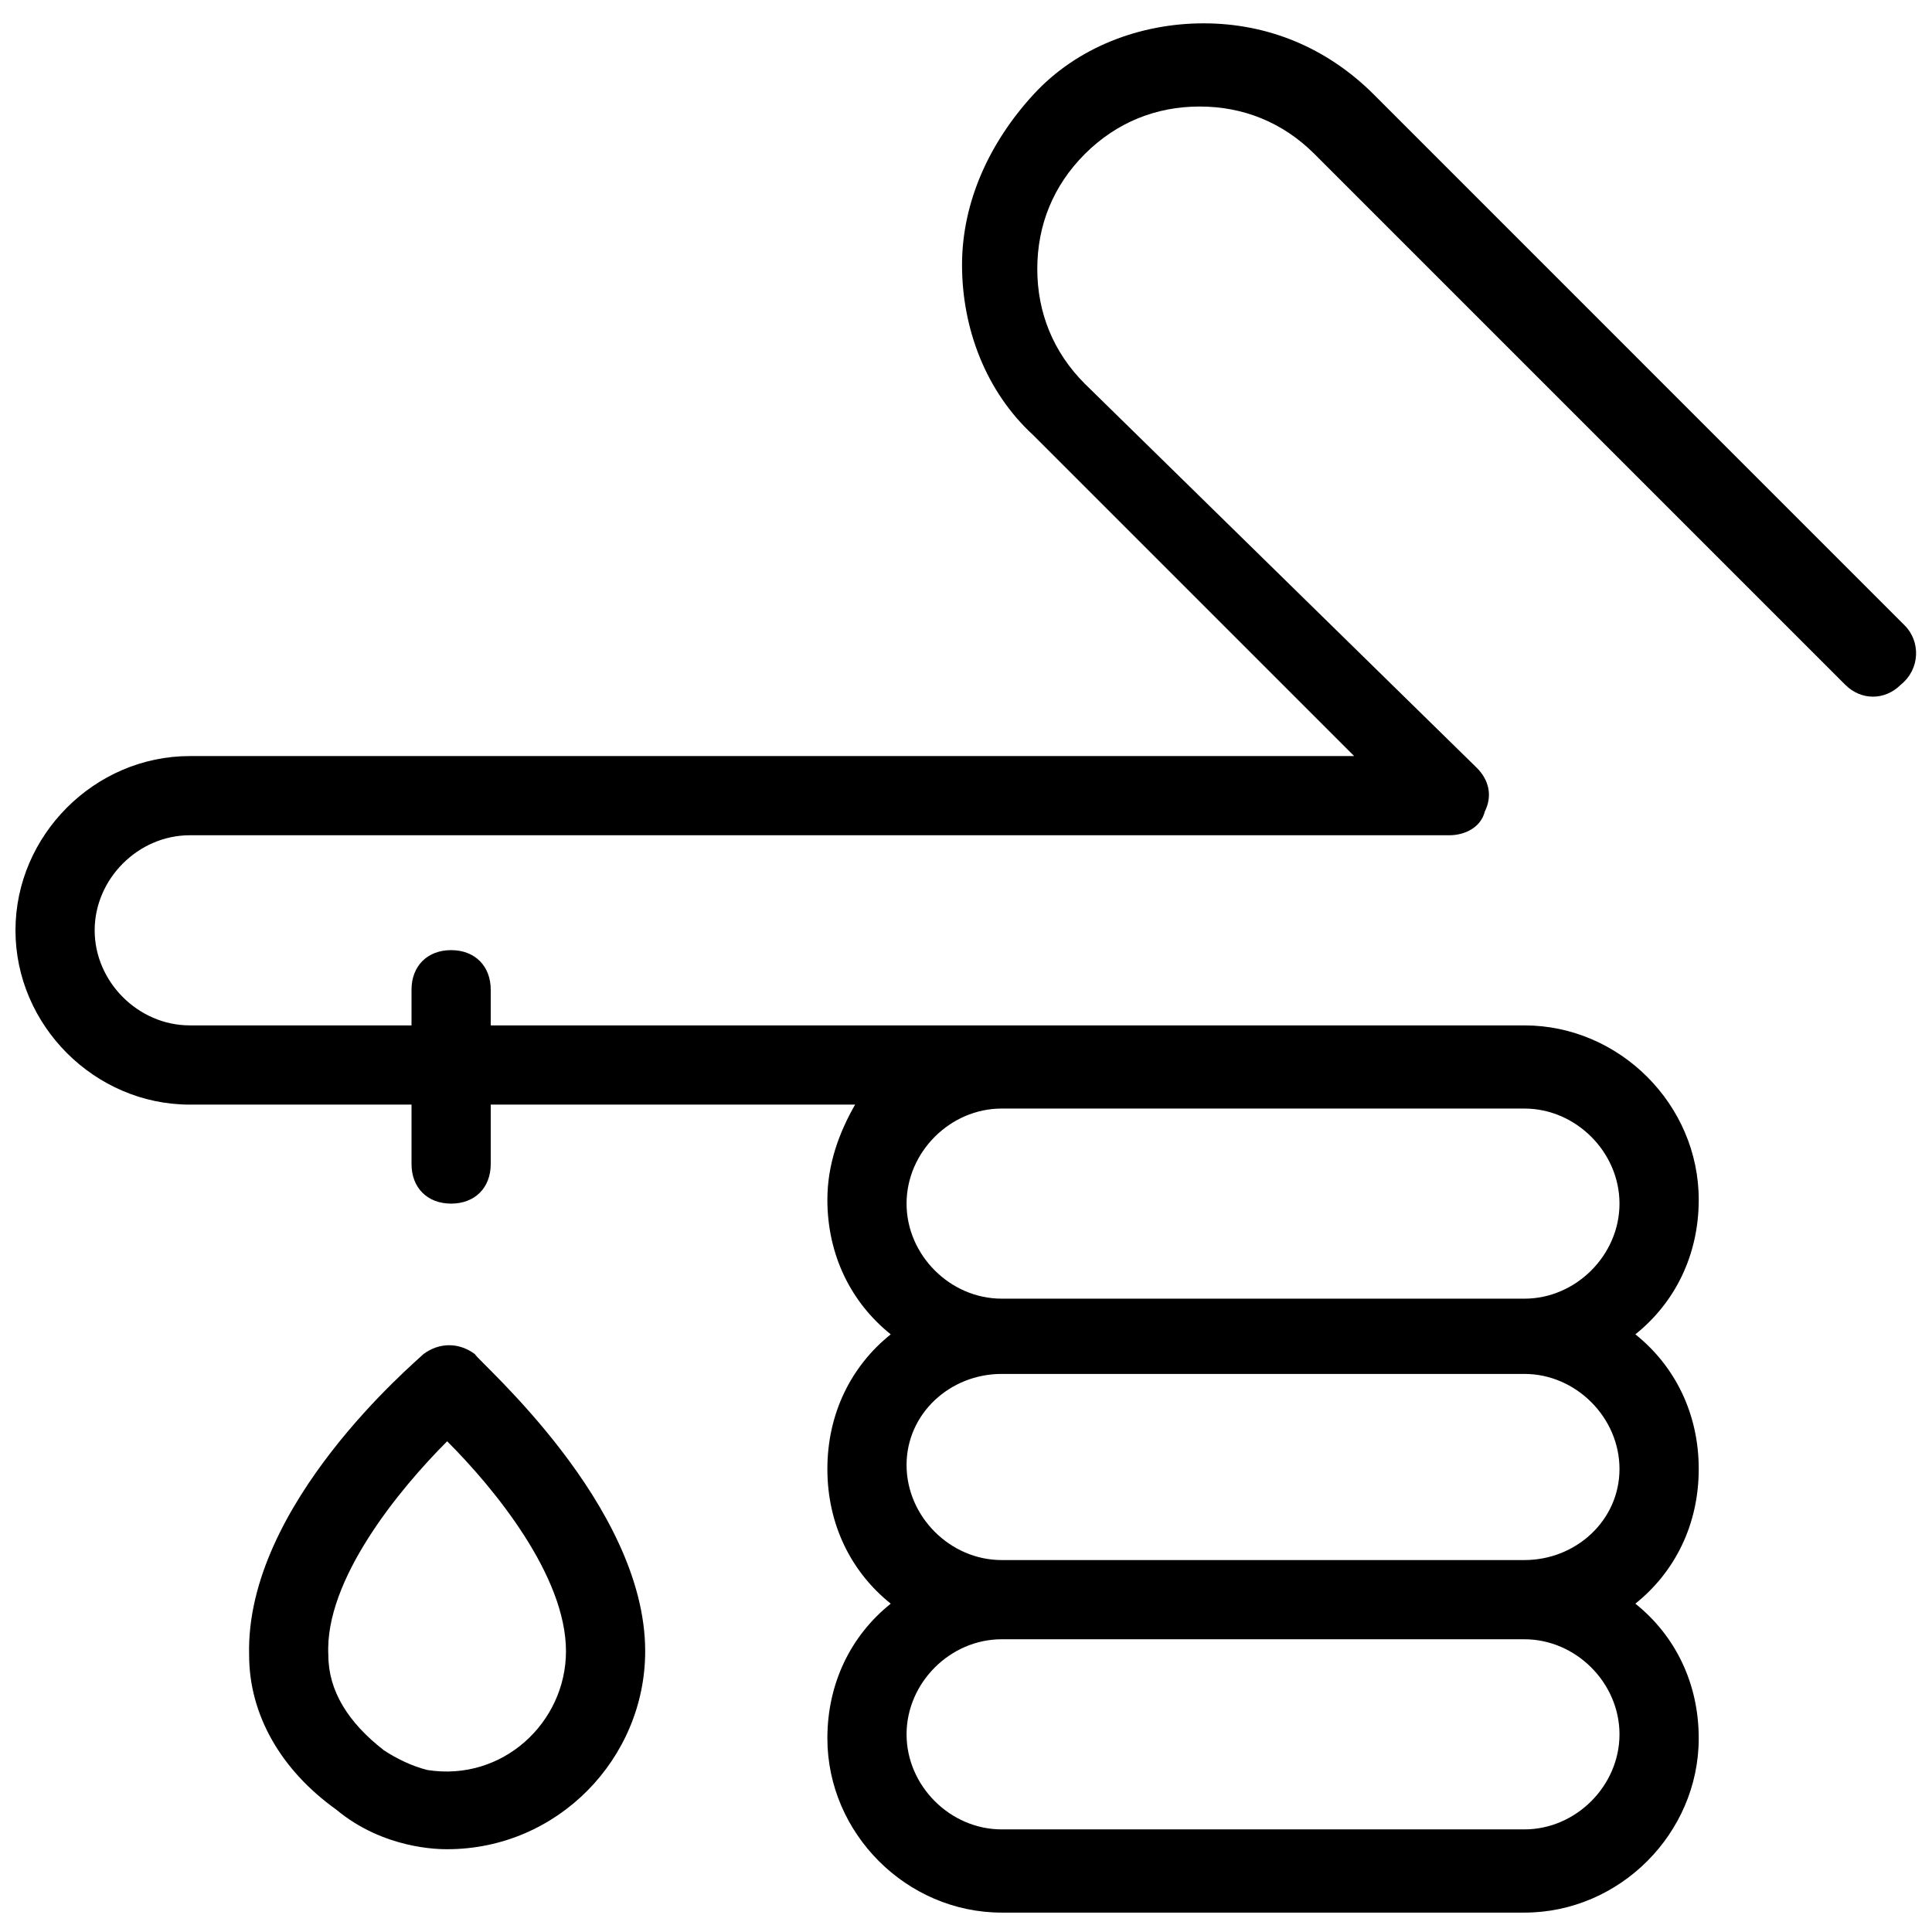
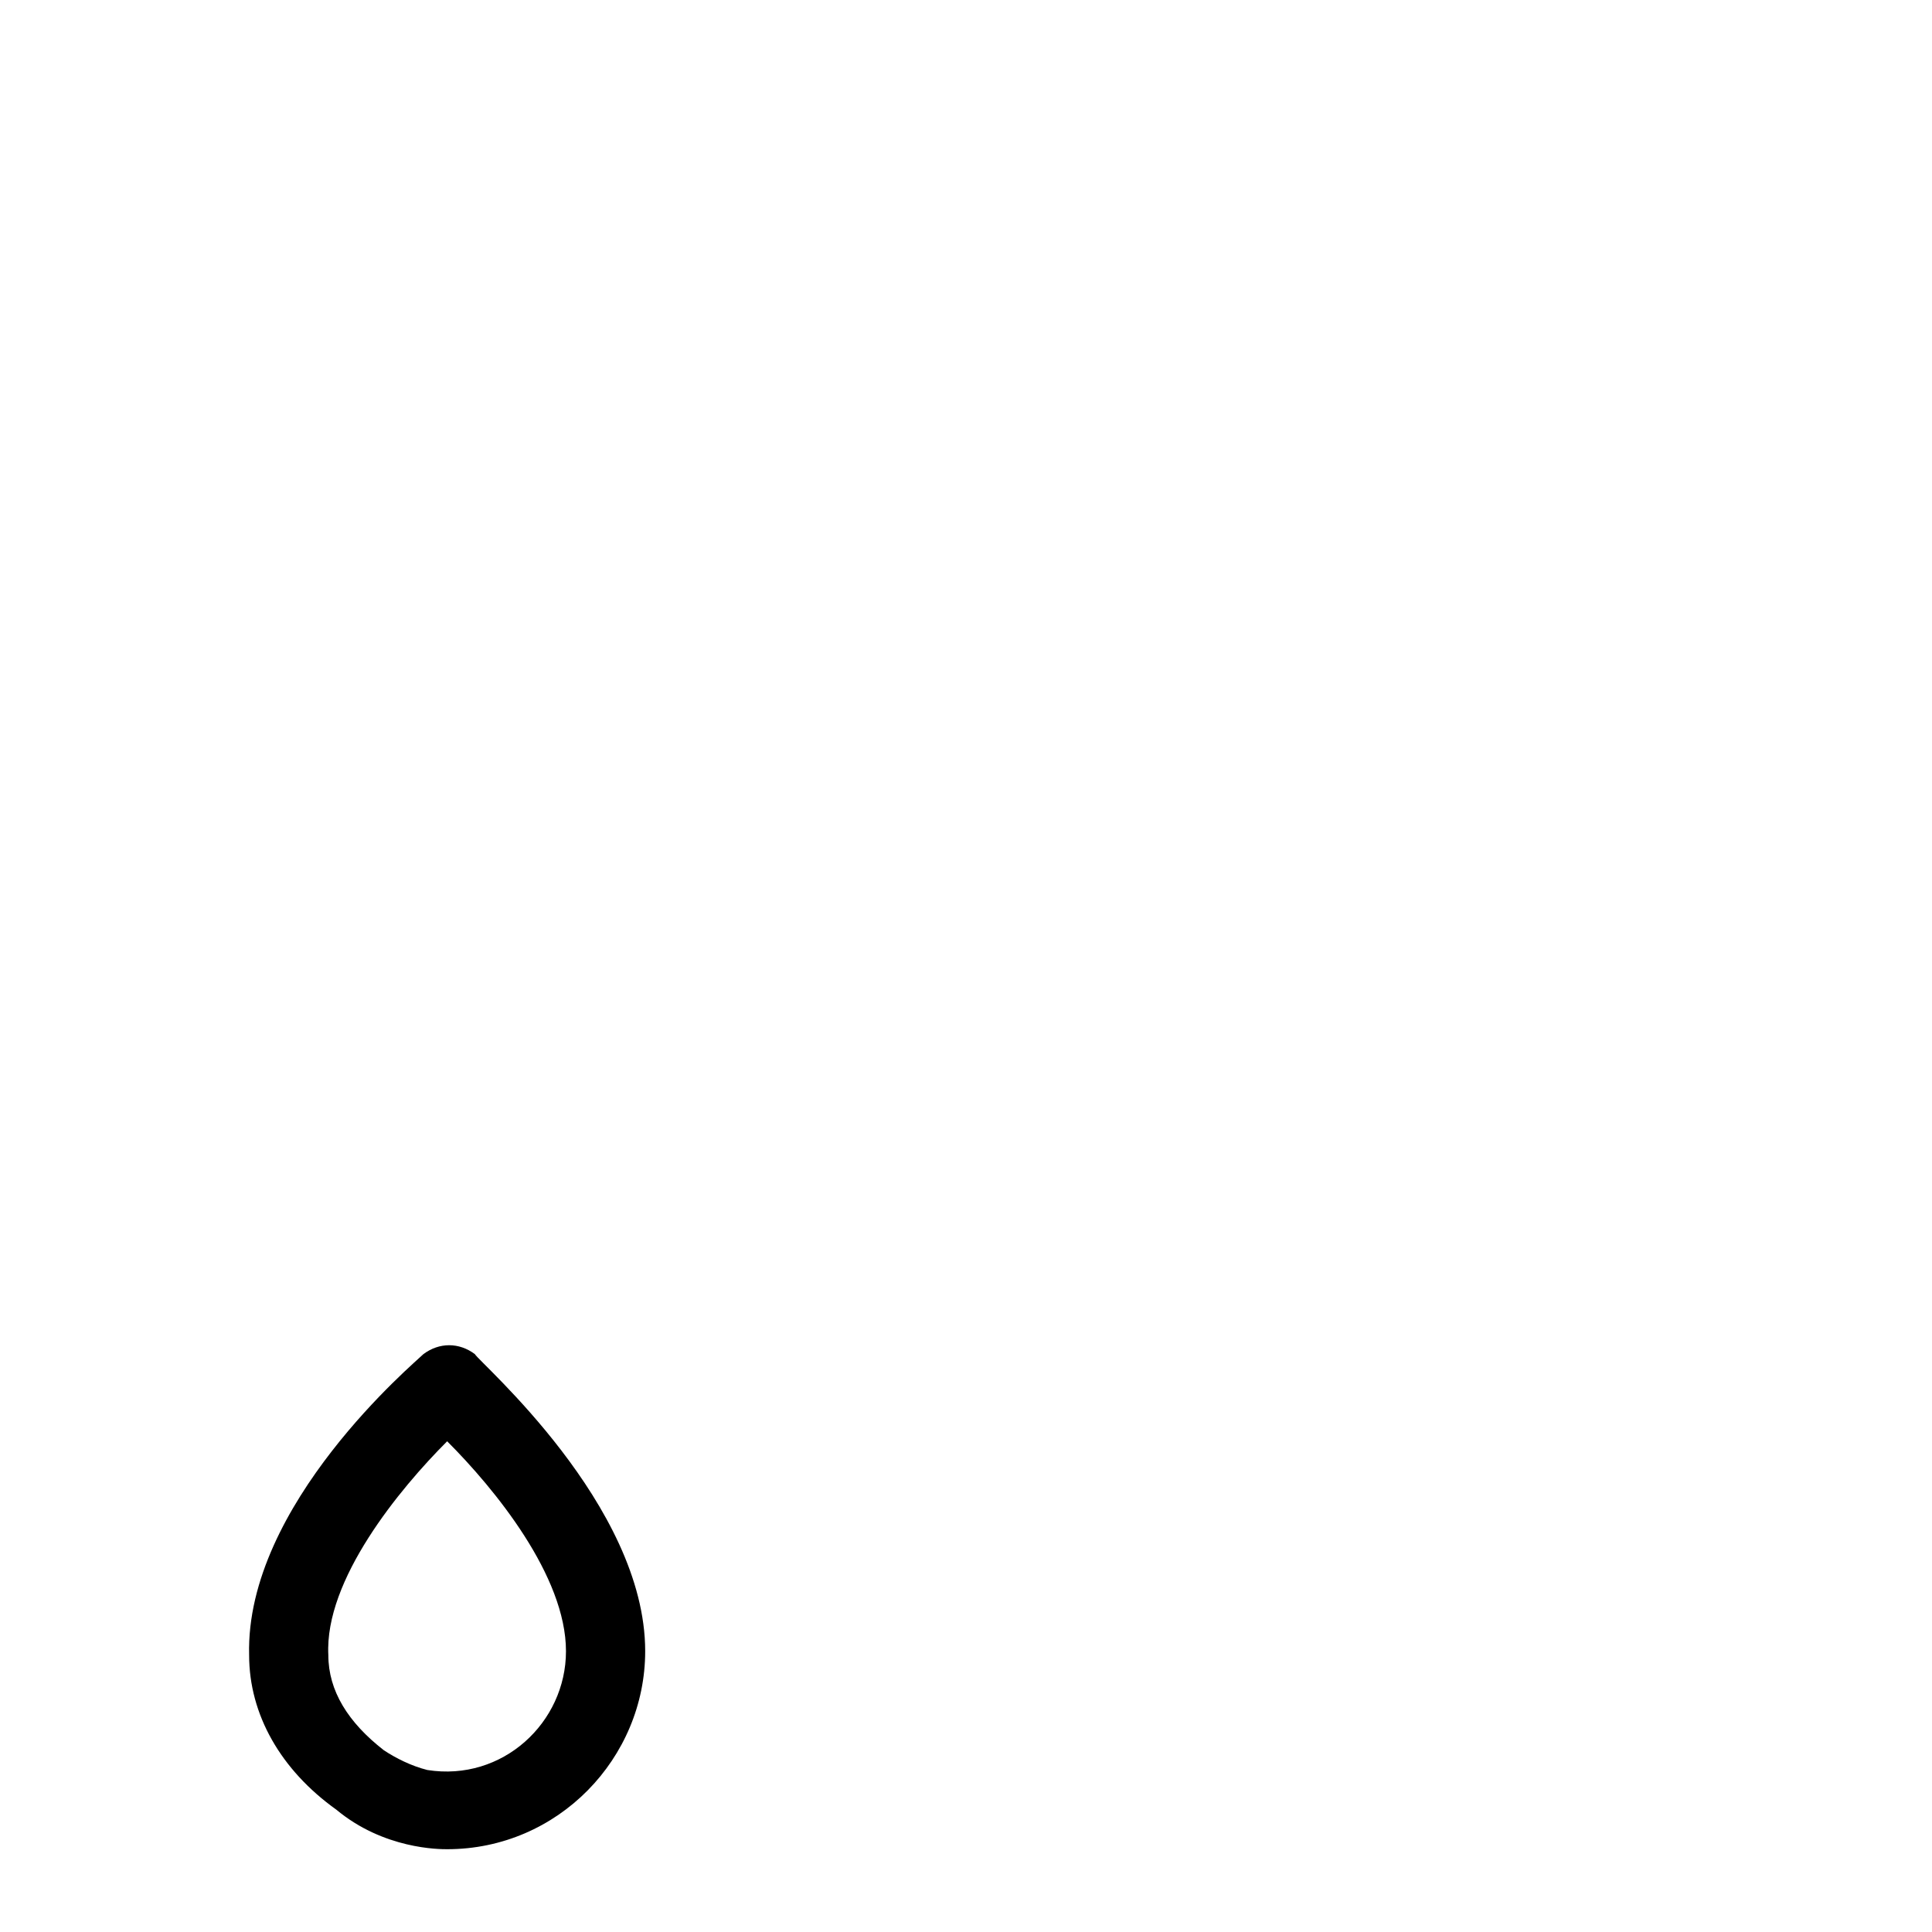
<svg xmlns="http://www.w3.org/2000/svg" width="800px" height="800px" version="1.1" viewBox="144 144 512 512">
  <defs>
    <clipPath id="a">
-       <path d="m148.09 150h503.81v501h-503.81z" />
-     </clipPath>
+       </clipPath>
  </defs>
  <g clip-path="url(#a)">
-     <path d="m648.75 309.73-140.64-140.65c-12.594-12.594-28.34-18.895-45.133-18.895-16.793 0-33.586 6.297-45.133 18.895-11.547 12.594-18.895 28.34-18.895 45.133s6.297 33.586 18.895 45.133l85.02 85.02h-308.58c-25.191 0-46.184 20.992-46.184 46.184 0 25.191 20.992 46.184 46.184 46.184l58.773-0.004v15.746c0 6.297 4.199 10.496 10.496 10.496s10.496-4.199 10.496-10.496v-15.742h96.562c-4.199 7.348-7.348 15.742-7.348 25.191 0 14.695 6.297 27.289 16.793 35.688-10.496 8.398-16.793 20.992-16.793 35.688 0 14.695 6.297 27.289 16.793 35.688-10.496 8.398-16.793 20.992-16.793 35.688 0 25.191 20.992 46.184 46.184 46.184h138.55c25.191 0 46.184-20.992 46.184-46.184 0-14.695-6.297-27.289-16.793-35.688 10.496-8.398 16.793-20.992 16.793-35.688 0-14.695-6.297-27.289-16.793-35.688 10.496-8.398 16.793-20.992 16.793-35.688 0-25.191-20.992-46.184-46.184-46.184l-273.95-0.004v-9.445c0-6.297-4.199-10.496-10.496-10.496s-10.496 4.199-10.496 10.496v9.445h-58.777c-13.645 0-25.191-11.547-25.191-25.191s11.547-25.191 25.191-25.191h333.77c4.199 0 8.398-2.098 9.445-6.297 2.098-4.199 1.051-8.398-2.098-11.547l-103.91-101.81c-8.398-8.398-12.594-18.895-12.594-30.438 0-11.547 4.199-22.043 12.594-30.438 8.398-8.398 18.895-12.594 30.438-12.594 11.547 0 22.043 4.199 30.438 12.594l140.65 140.65c4.199 4.199 10.496 4.199 14.695 0 5.246-4.203 5.246-11.551 1.047-15.746zm-239.31 128.05h138.55c13.645 0 25.191 11.547 25.191 25.191 0 13.645-11.547 25.191-25.191 25.191l-138.55-0.004c-13.645 0-25.191-11.547-25.191-25.191 0-13.645 11.547-25.188 25.191-25.188zm0 70.324h138.55c13.645 0 25.191 11.547 25.191 25.191 0 13.641-11.547 24.137-25.191 24.137h-138.55c-13.645 0-25.191-11.547-25.191-25.191 0-13.641 11.547-24.137 25.191-24.137zm0 70.32h138.55c13.645 0 25.191 11.547 25.191 25.191 0 13.645-11.547 25.191-25.191 25.191h-138.55c-13.645 0-25.191-11.547-25.191-25.191 0-13.645 11.547-25.191 25.191-25.191z" />
-   </g>
+     </g>
  <path d="m269.85 502.86c-4.199-3.148-9.445-3.148-13.645 0-2.098 2.098-47.23 39.887-46.184 79.77 0 15.742 8.398 30.438 23.09 40.934 12.594 10.496 27.289 10.496 29.391 10.496 29.391 0 52.48-24.141 52.48-52.48 0-38.832-44.082-76.621-45.133-78.719zm-12.594 110.21c-4.199-1.047-8.398-3.148-11.547-5.246-9.445-7.348-14.695-15.742-14.695-25.191-1.051-19.941 18.895-44.082 31.488-56.68 12.594 12.594 31.488 35.688 31.488 55.629 0 18.895-16.793 34.637-36.734 31.488z" />
</svg>